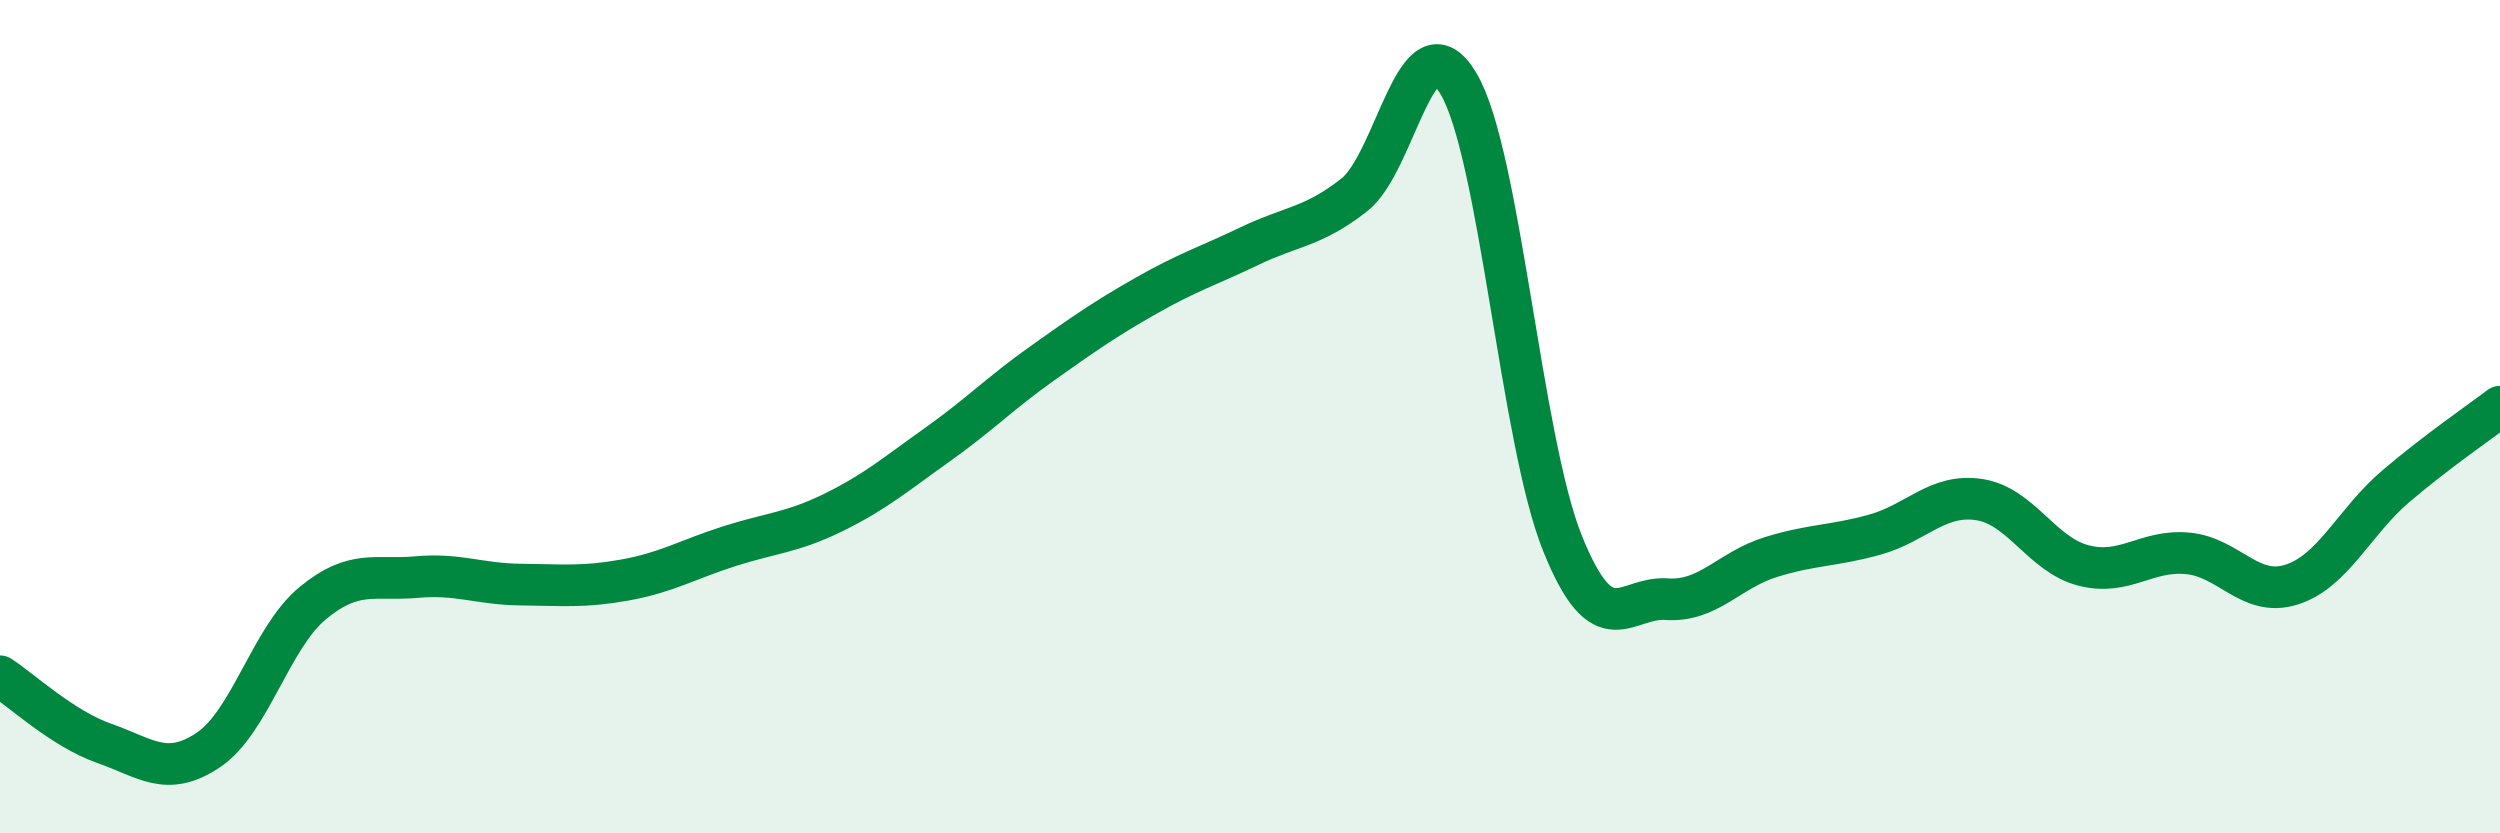
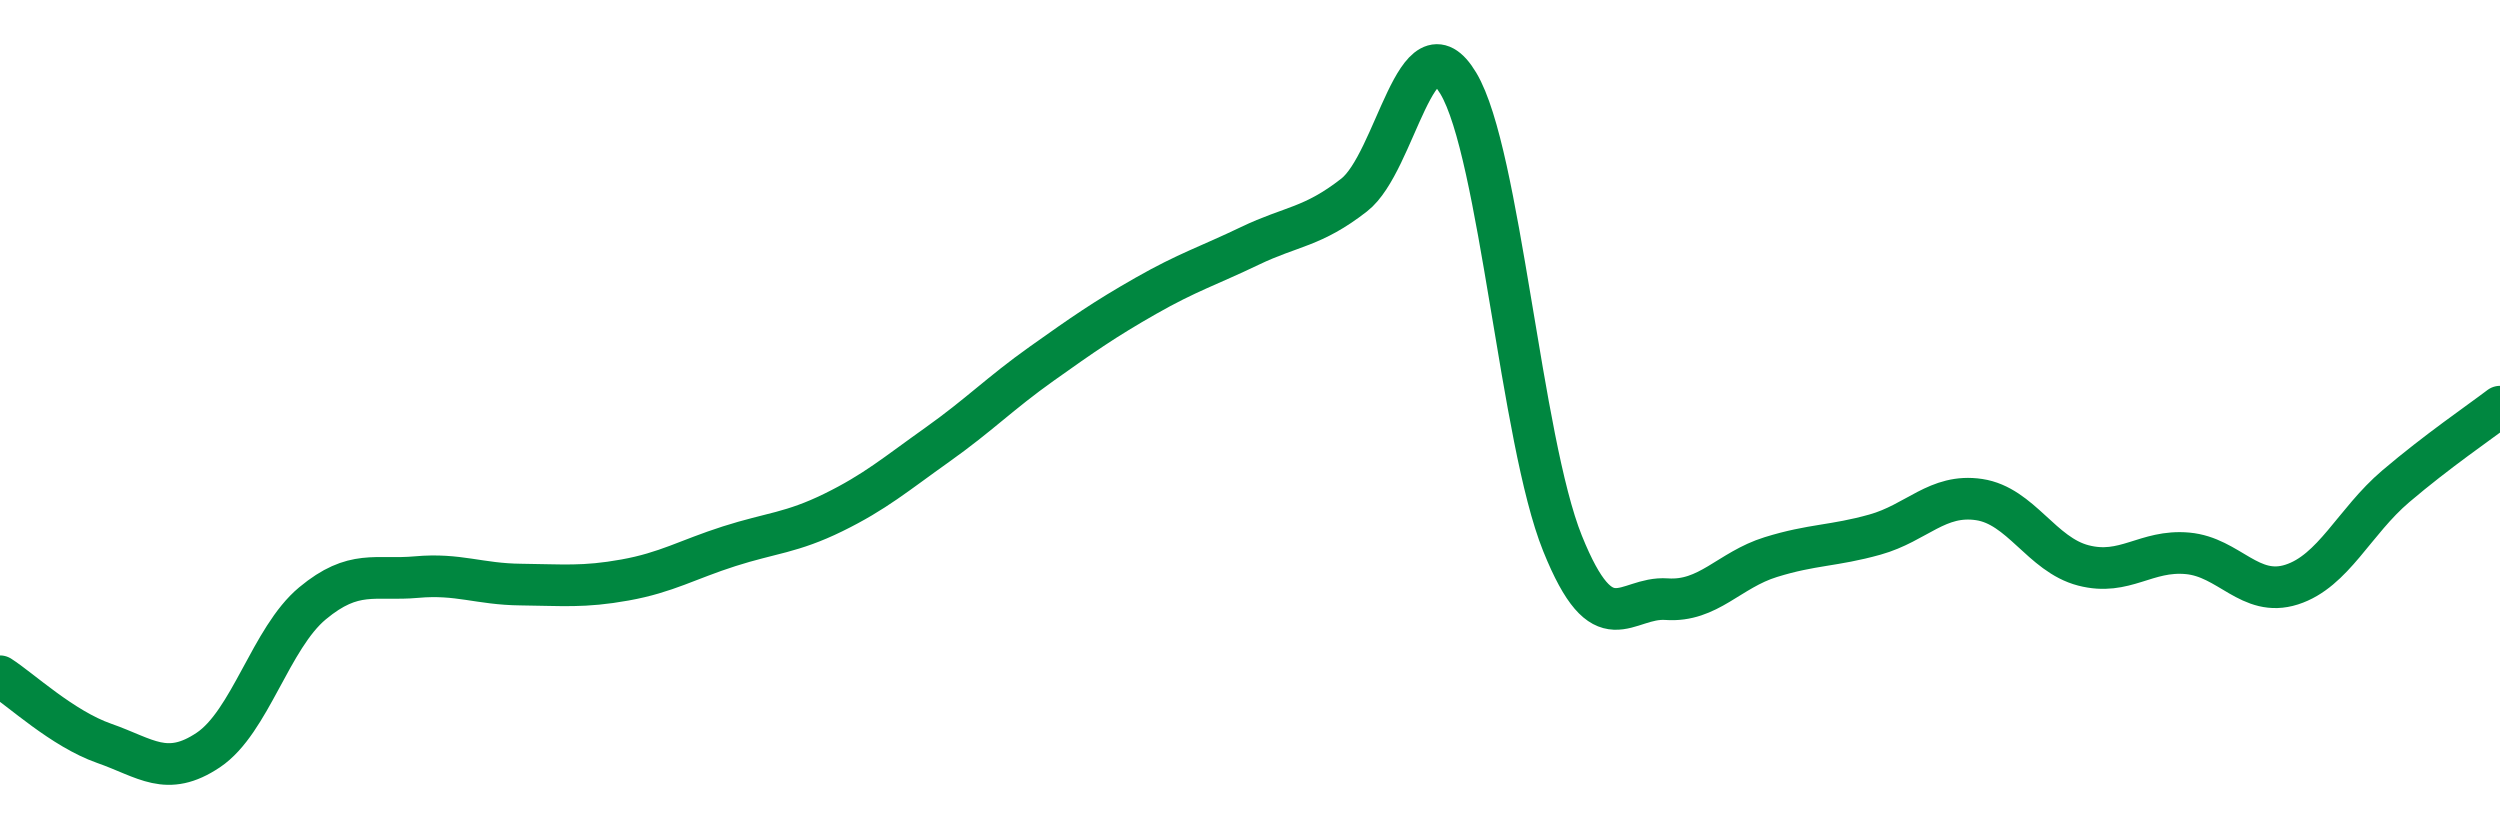
<svg xmlns="http://www.w3.org/2000/svg" width="60" height="20" viewBox="0 0 60 20">
-   <path d="M 0,16.23 C 0.5,16.55 1.5,17.49 2.5,17.84 C 3.5,18.19 4,18.67 5,18 C 6,17.33 6.5,15.31 7.5,14.48 C 8.5,13.65 9,13.94 10,13.85 C 11,13.76 11.5,14.02 12.5,14.03 C 13.5,14.04 14,14.1 15,13.92 C 16,13.74 16.5,13.43 17.5,13.11 C 18.5,12.79 19,12.79 20,12.3 C 21,11.81 21.5,11.38 22.5,10.67 C 23.5,9.96 24,9.44 25,8.73 C 26,8.02 26.5,7.67 27.5,7.1 C 28.5,6.53 29,6.38 30,5.9 C 31,5.42 31.5,5.46 32.5,4.68 C 33.5,3.9 34,0.33 35,2 C 36,3.67 36.5,10.56 37.5,13.04 C 38.5,15.52 39,14.31 40,14.38 C 41,14.45 41.5,13.68 42.5,13.37 C 43.5,13.06 44,13.11 45,12.83 C 46,12.55 46.5,11.84 47.5,11.99 C 48.5,12.14 49,13.31 50,13.57 C 51,13.83 51.5,13.19 52.5,13.28 C 53.5,13.37 54,14.35 55,14.03 C 56,13.71 56.5,12.52 57.5,11.67 C 58.5,10.82 59.5,10.14 60,9.76L60 20L0 20Z" fill="#008740" opacity="0.1" stroke-linecap="round" stroke-linejoin="round" />
  <path d="M 0,16.23 C 0.5,16.55 1.5,17.49 2.5,17.84 C 3.5,18.19 4,18.67 5,18 C 6,17.33 6.5,15.31 7.5,14.48 C 8.5,13.65 9,13.94 10,13.85 C 11,13.76 11.5,14.02 12.5,14.03 C 13.5,14.04 14,14.1 15,13.92 C 16,13.74 16.5,13.43 17.5,13.11 C 18.5,12.79 19,12.79 20,12.3 C 21,11.81 21.5,11.38 22.5,10.67 C 23.5,9.96 24,9.44 25,8.73 C 26,8.02 26.5,7.67 27.5,7.1 C 28.5,6.53 29,6.38 30,5.9 C 31,5.42 31.5,5.46 32.5,4.68 C 33.5,3.9 34,0.33 35,2 C 36,3.67 36.5,10.56 37.5,13.04 C 38.5,15.52 39,14.31 40,14.38 C 41,14.45 41.5,13.68 42.5,13.37 C 43.5,13.06 44,13.11 45,12.83 C 46,12.55 46.5,11.84 47.5,11.99 C 48.5,12.14 49,13.31 50,13.57 C 51,13.83 51.5,13.19 52.5,13.28 C 53.5,13.37 54,14.35 55,14.03 C 56,13.71 56.5,12.52 57.5,11.67 C 58.5,10.82 59.5,10.14 60,9.76" stroke="#008740" stroke-width="1" fill="none" stroke-linecap="round" stroke-linejoin="round" />
</svg>